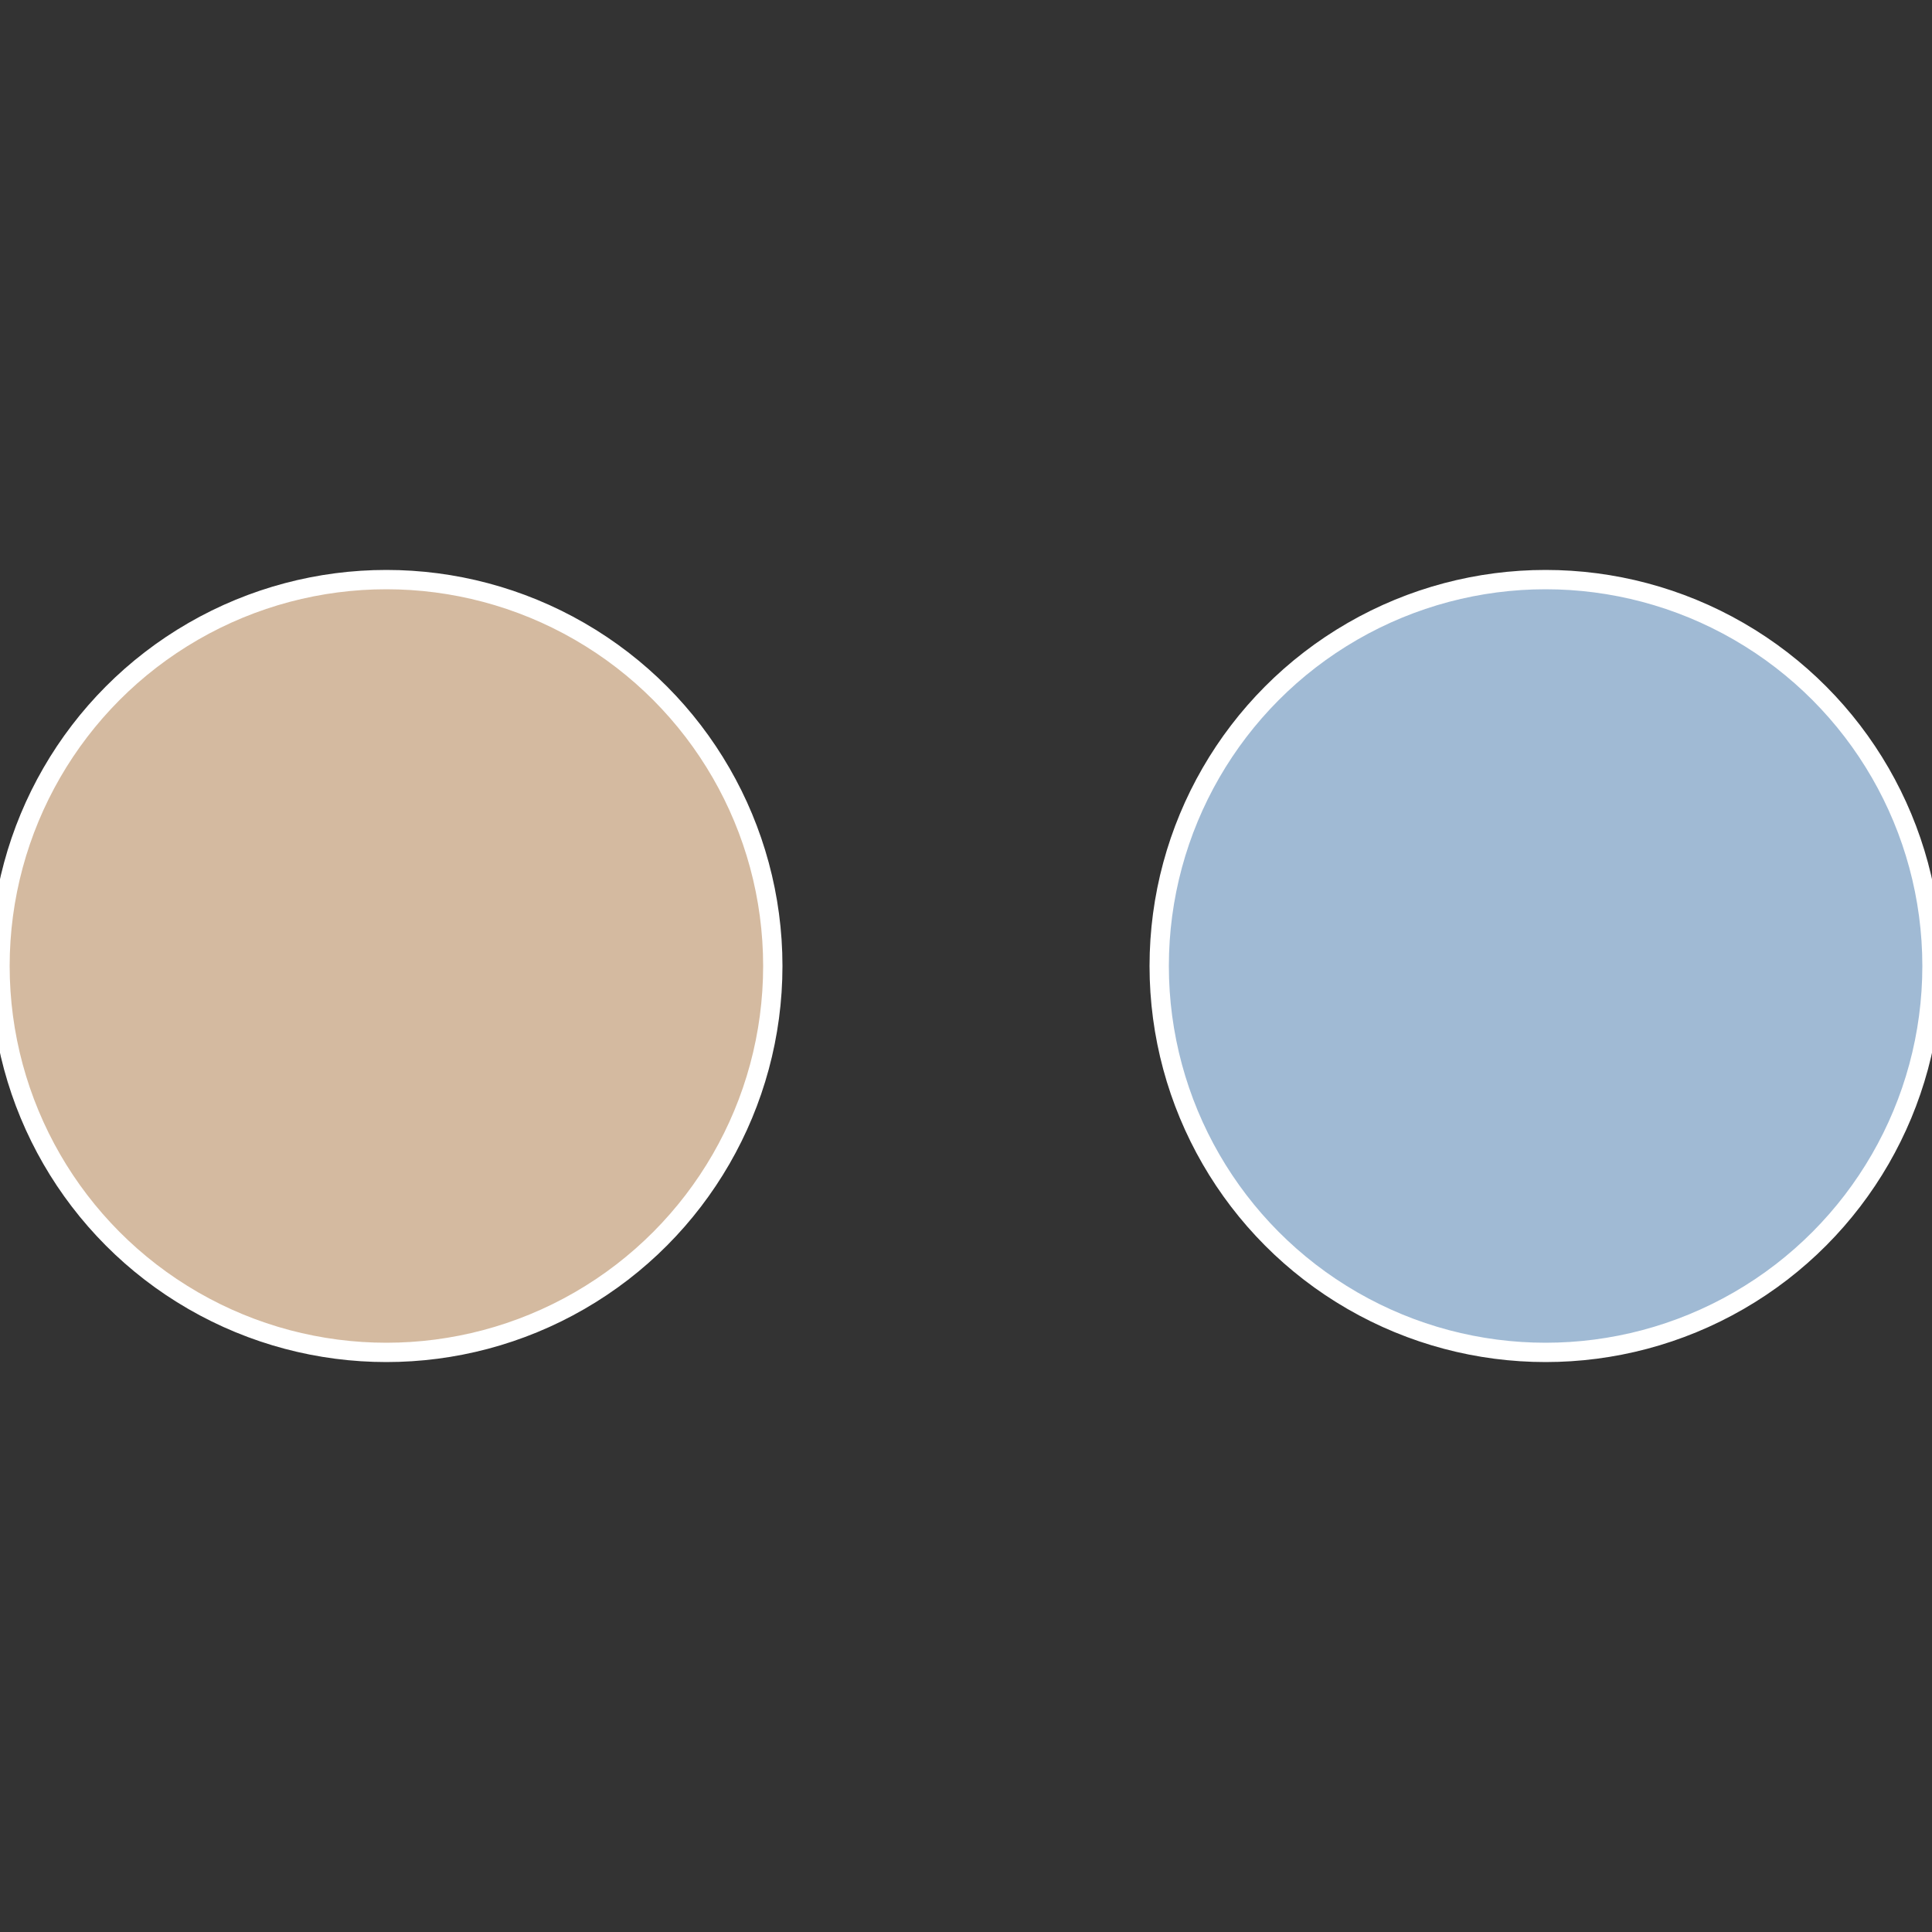
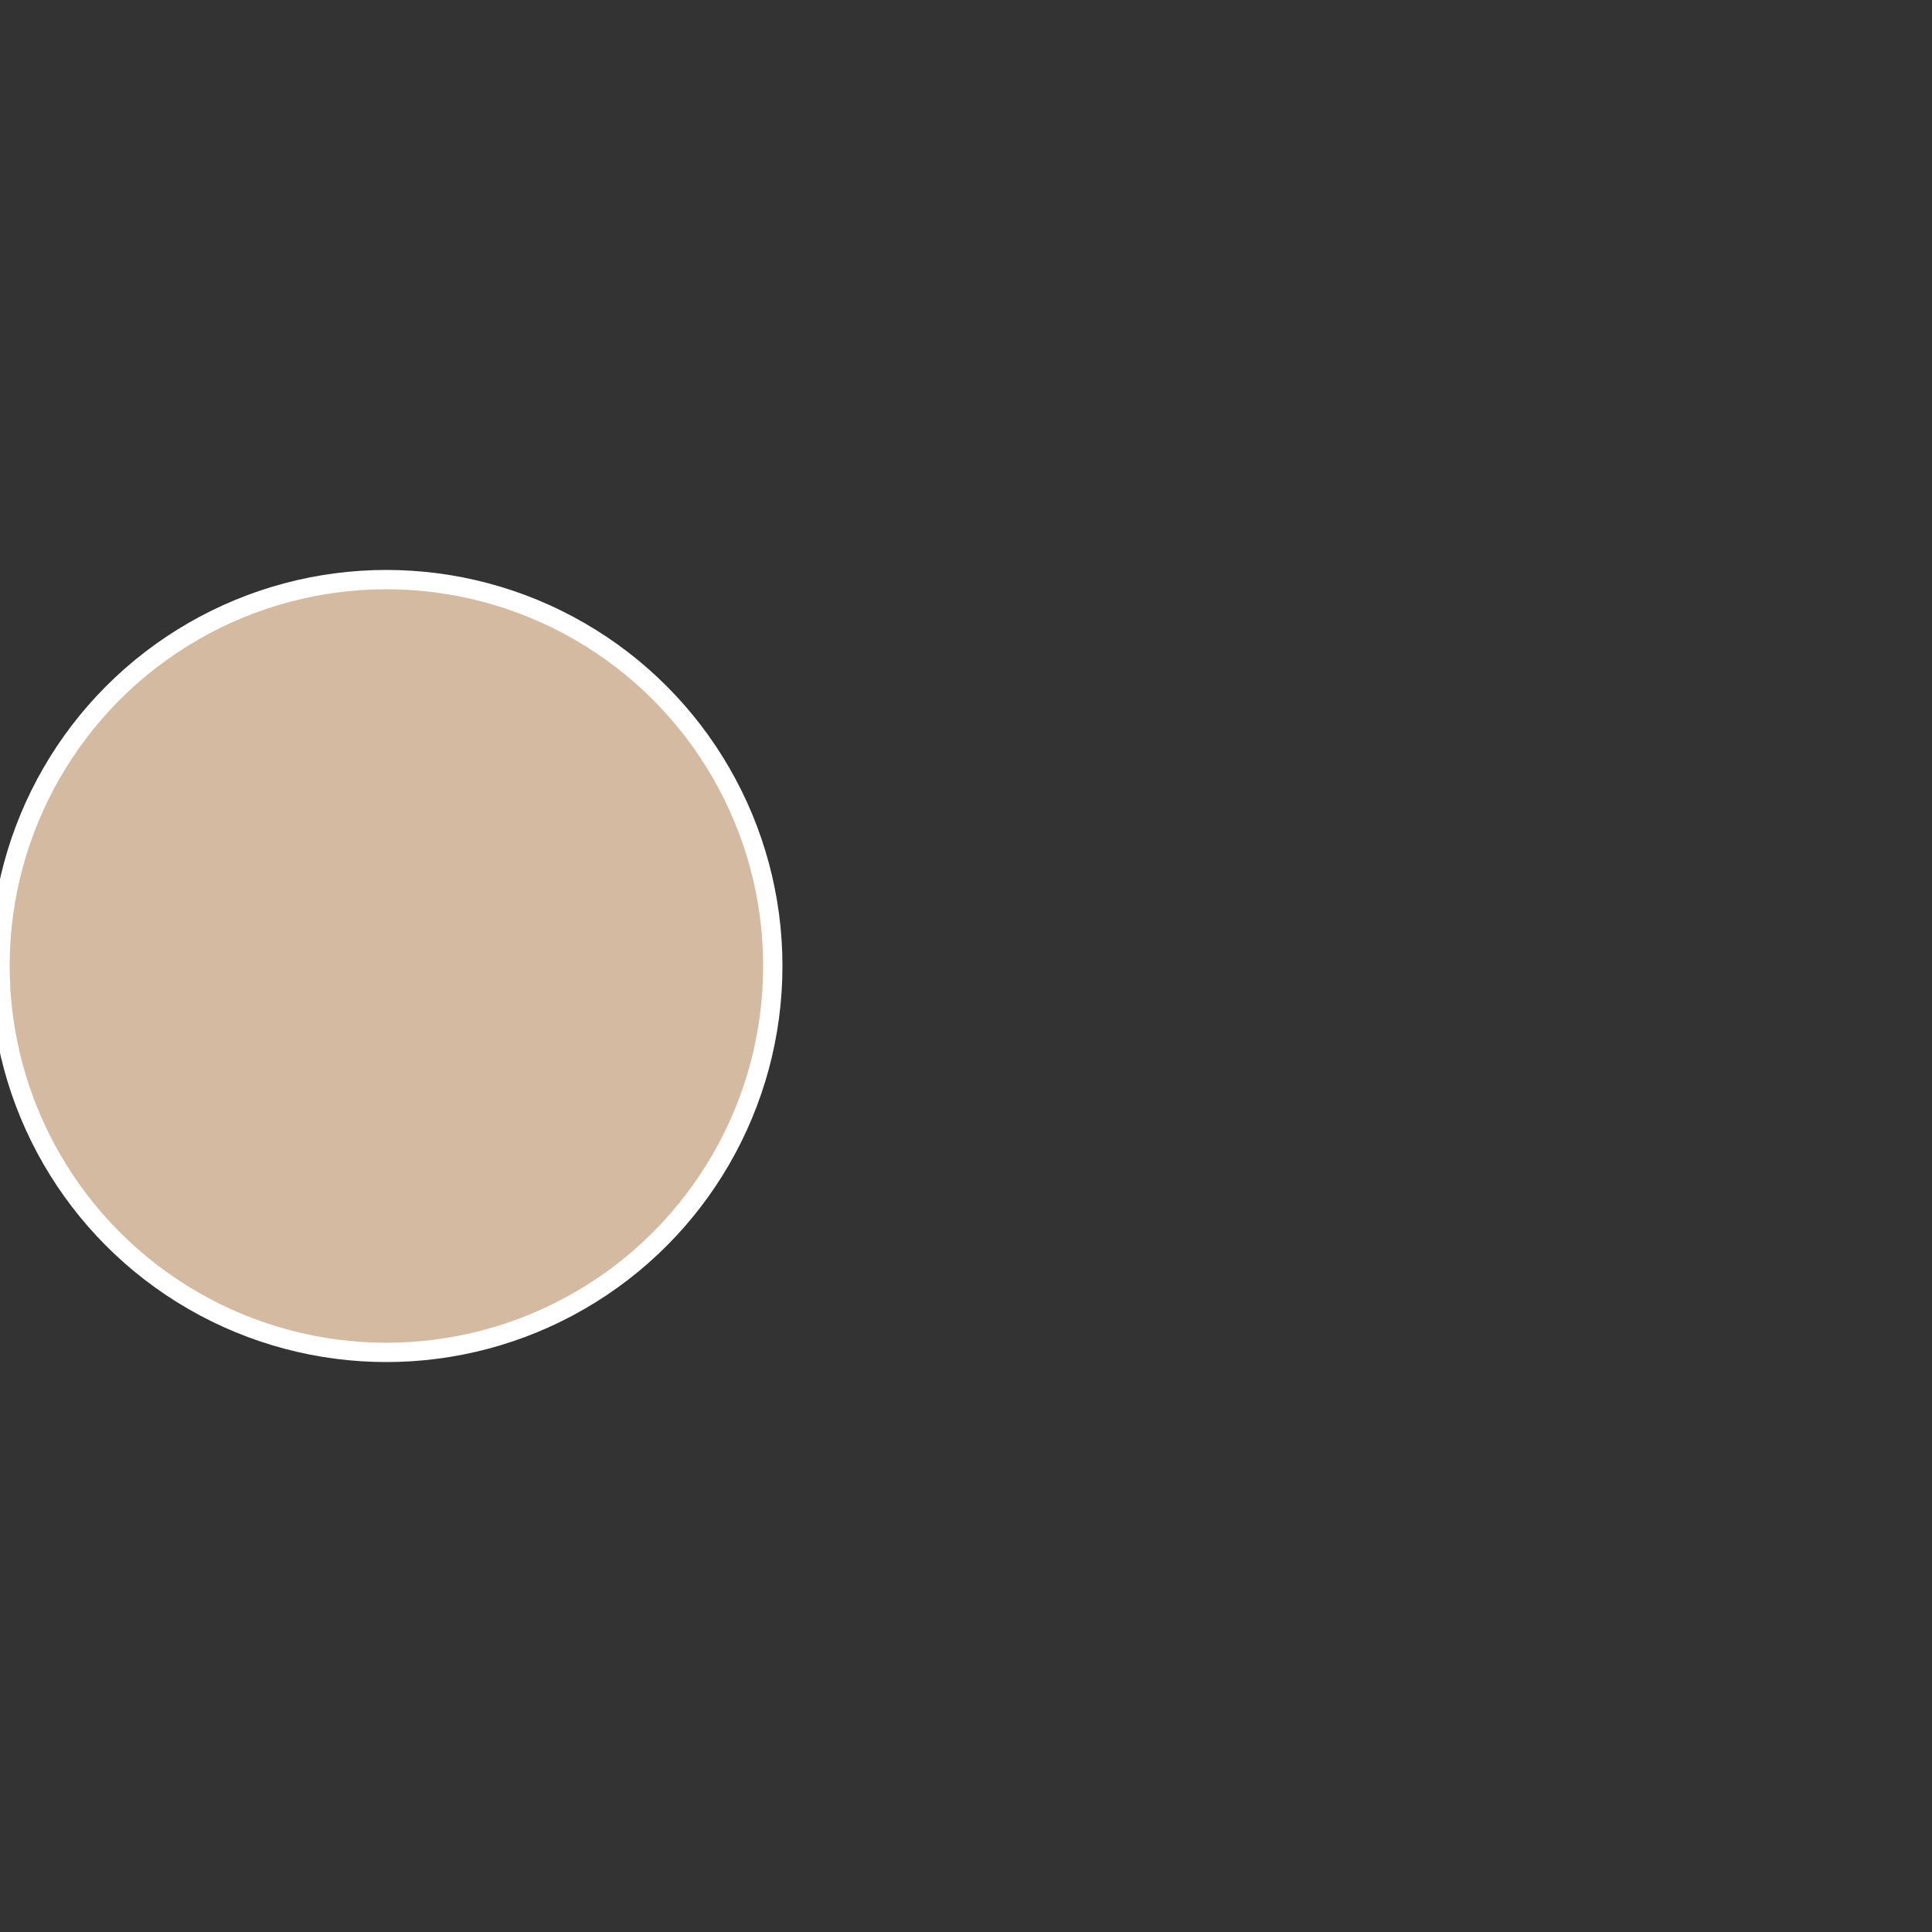
<svg xmlns="http://www.w3.org/2000/svg" width="500" height="500" viewBox="-1 -1 2 2">
  <rect x="-1" y="-1" width="2" height="2" fill="#333333" stroke="none" />
-   <circle cx="0.6" cy="0" r="0.4" fill="#a0bad4" stroke="#fff" stroke-width="1%" />
  <circle cx="-0.6" cy="7.3478807948841E-17" r="0.4" fill="#d4baa0" stroke="#fff" stroke-width="1%" />
</svg>